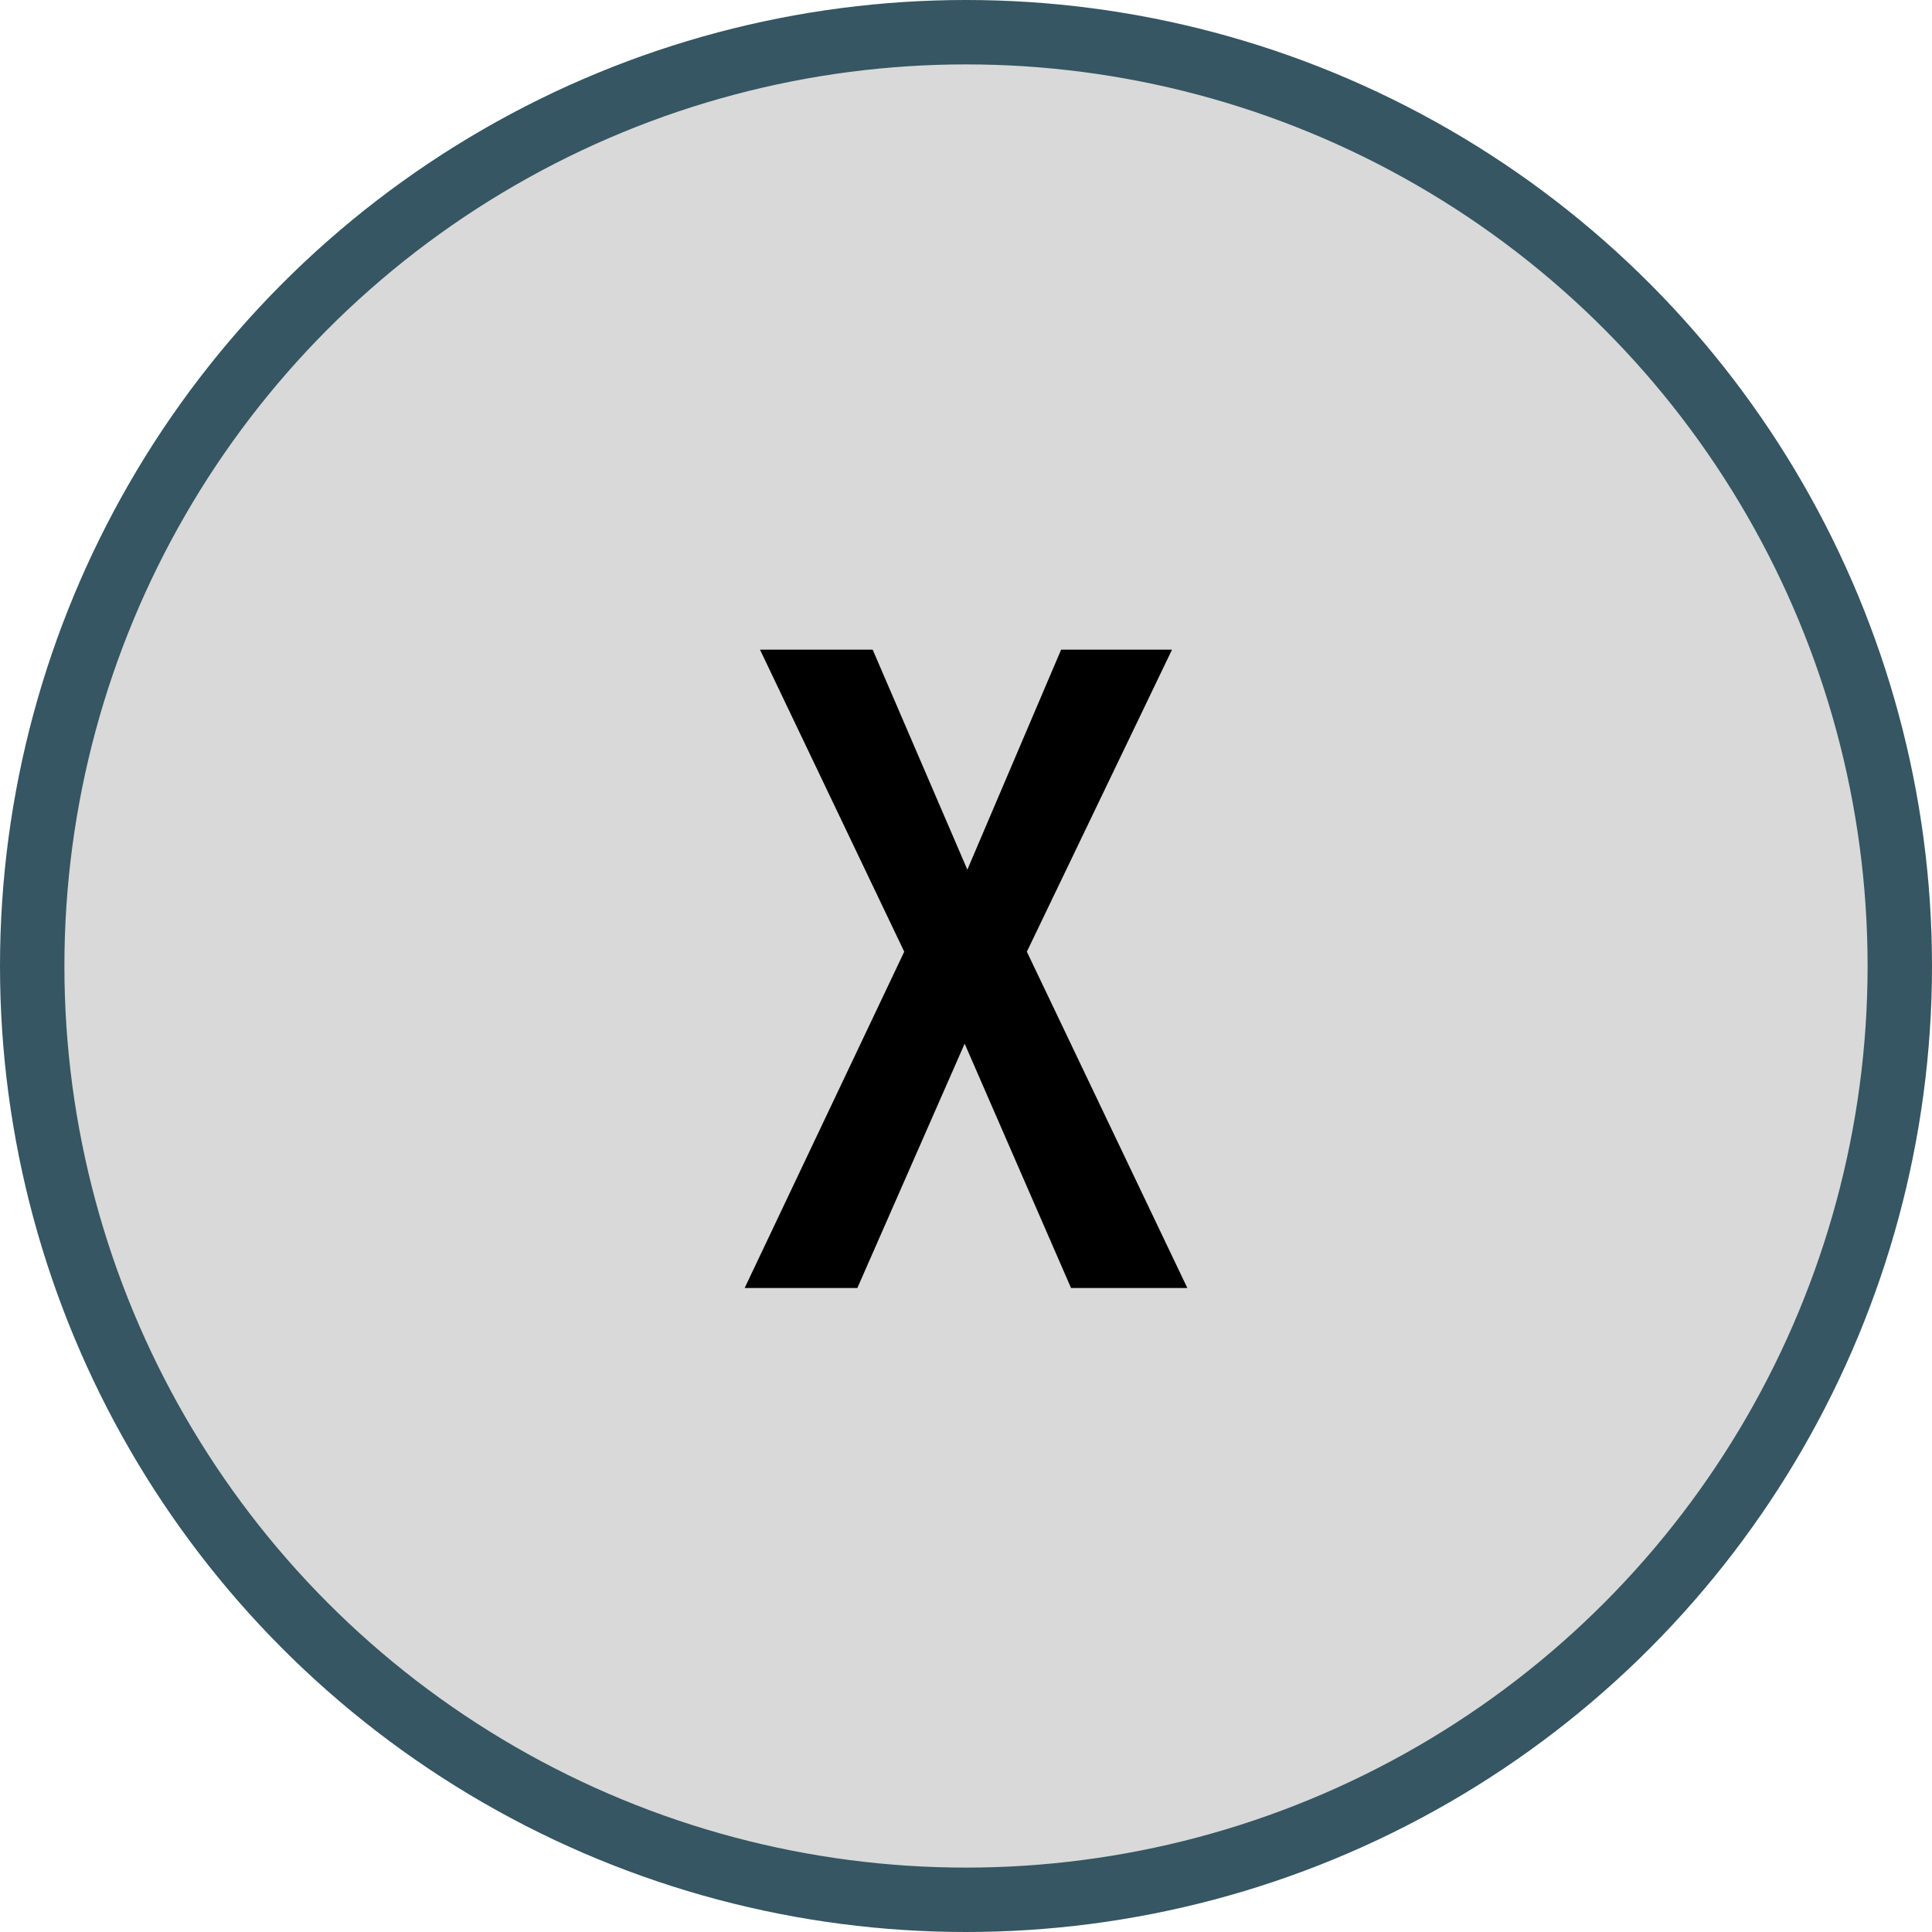
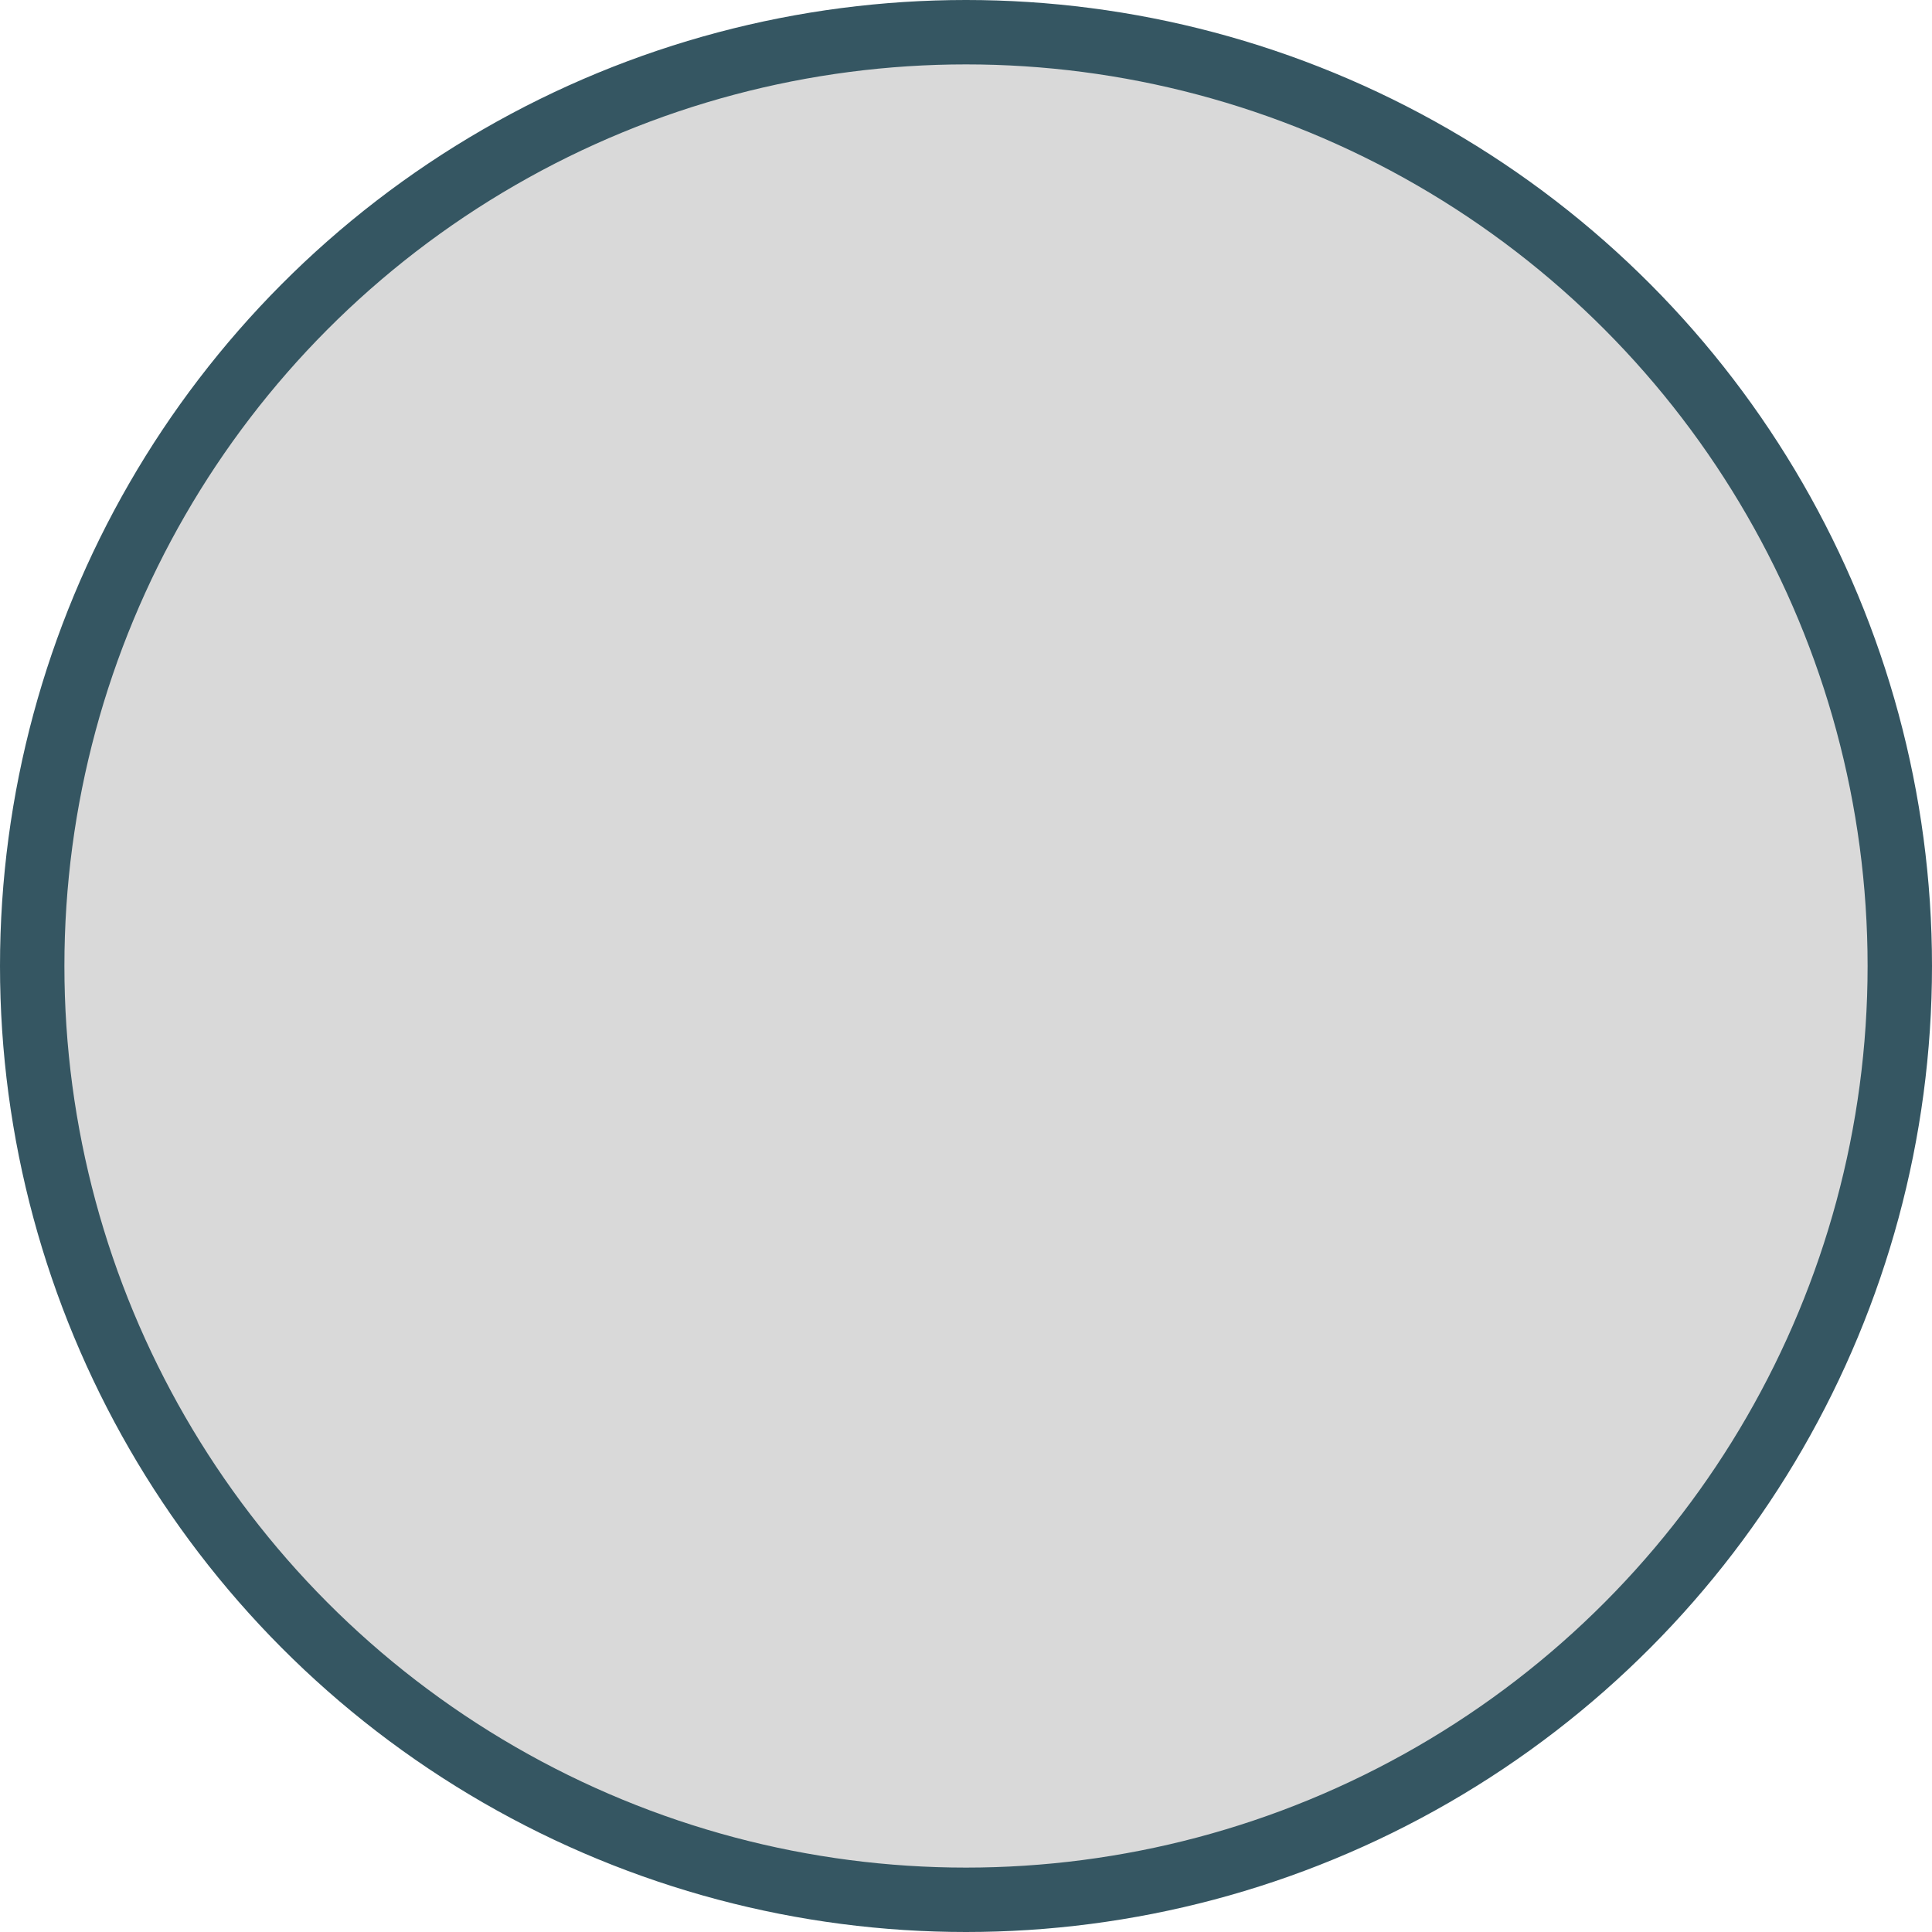
<svg xmlns="http://www.w3.org/2000/svg" width="30" height="30" viewBox="0 0 30 30" fill="none">
  <circle cx="15" cy="15" r="14.5" fill="#D9D9D9" stroke="#355662" />
-   <path d="M16.631 20L14.979 16.206L13.313 20H11.563L14.041 14.778L11.801 10.088H13.551L15.021 13.504L16.477 10.088H18.199L15.945 14.778L18.437 20H16.631Z" fill="black" />
</svg>